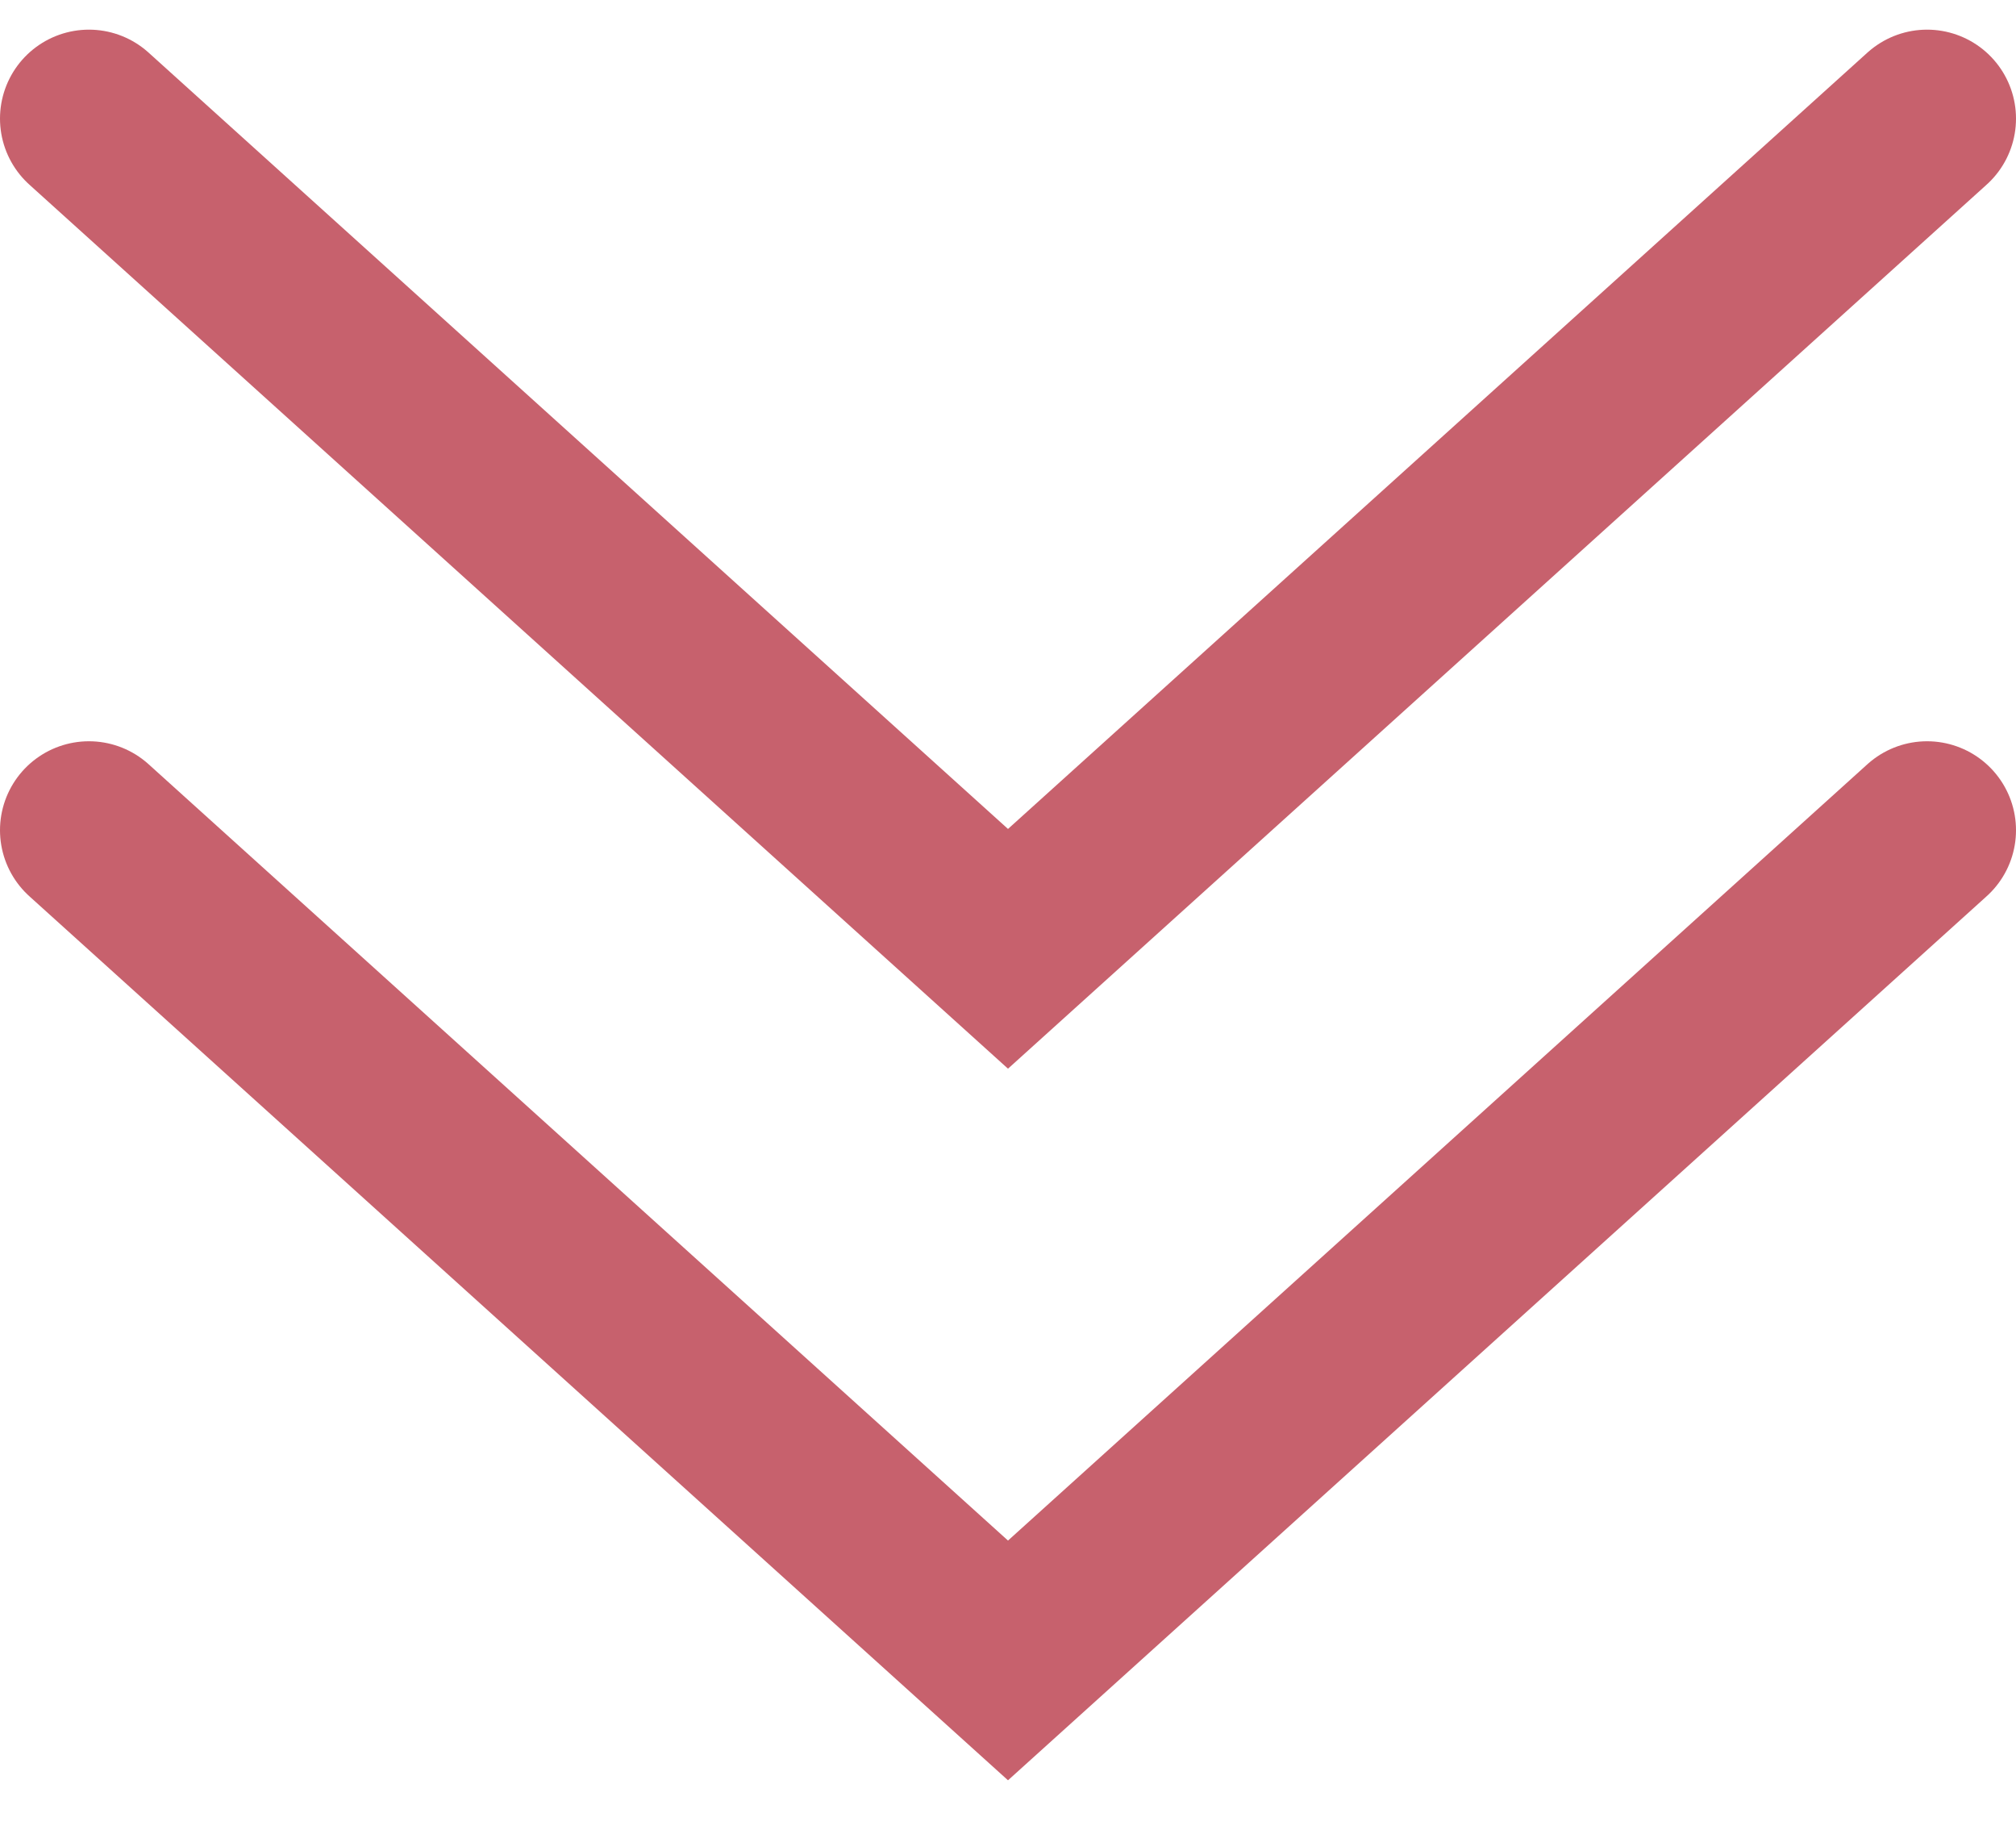
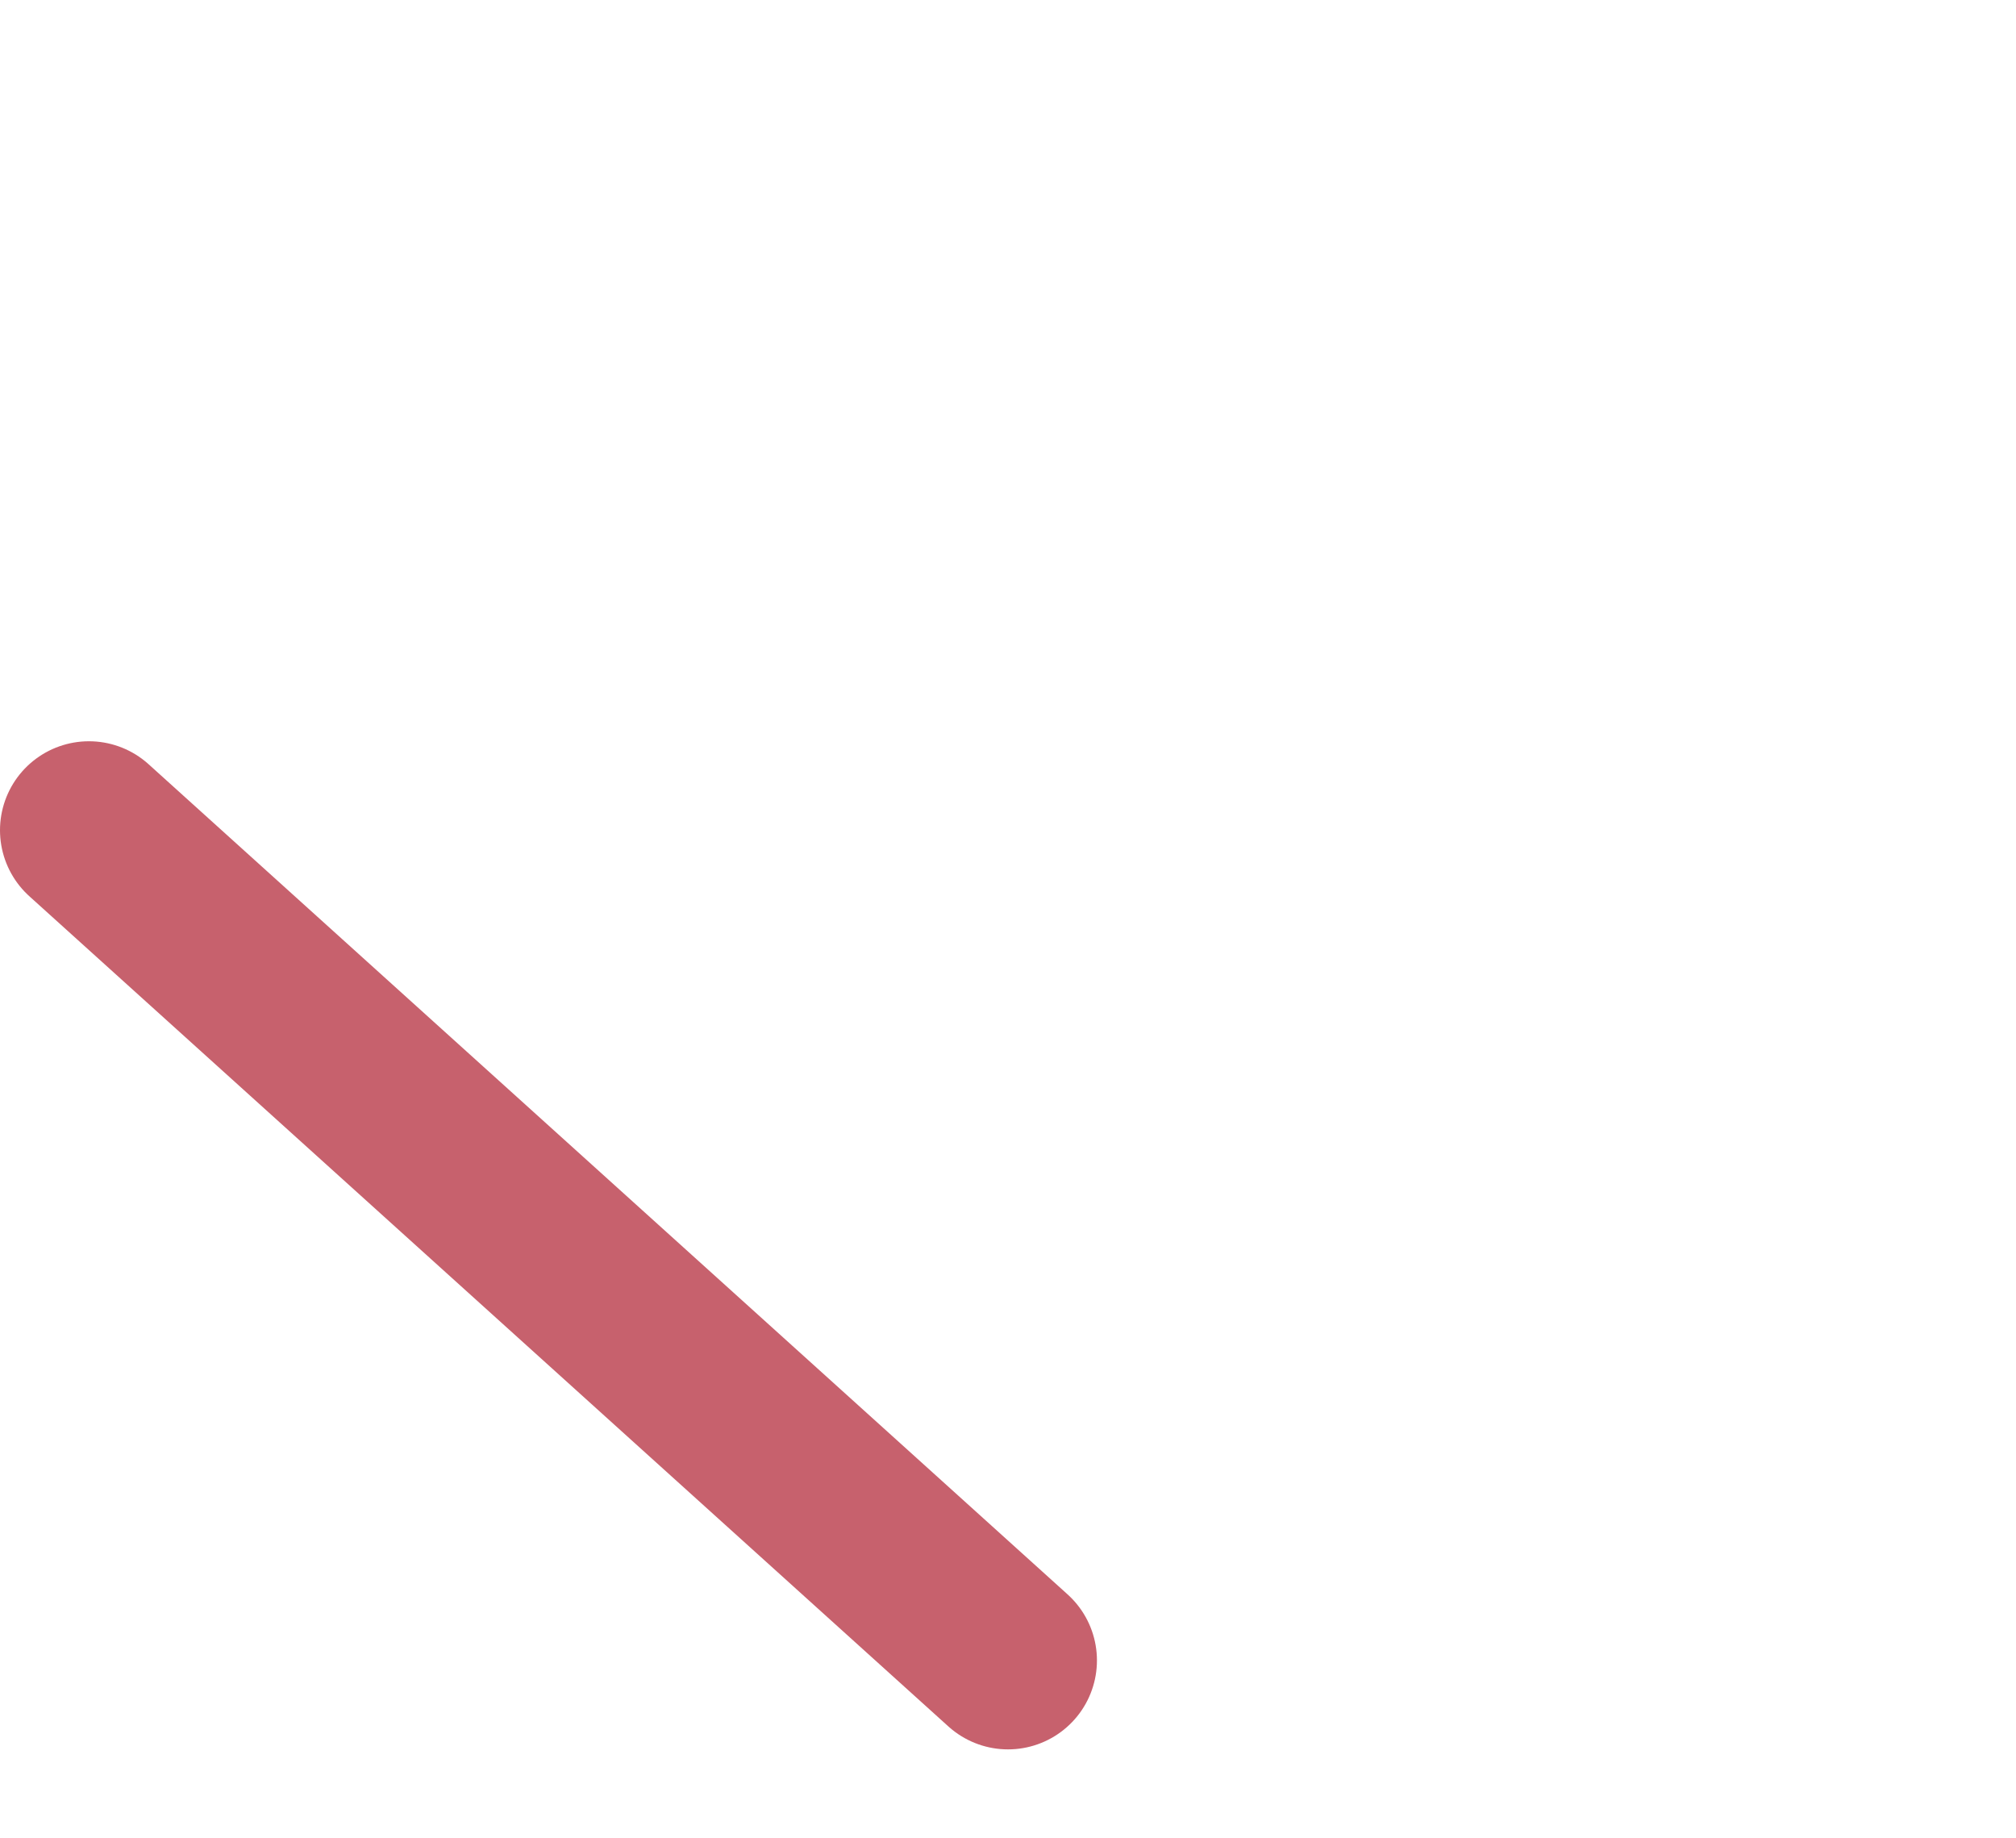
<svg xmlns="http://www.w3.org/2000/svg" width="34" height="31" viewBox="0 0 34 31" fill="none">
-   <path d="M1.5 2L17 16L32.5 2" stroke="#C7616D" stroke-width="3" stroke-linecap="round" />
-   <path d="M1.5 14L17 28L32.5 14" stroke="#C7616D" stroke-width="3" stroke-linecap="round" />
+   <path d="M1.5 14L17 28" stroke="#C7616D" stroke-width="3" stroke-linecap="round" />
</svg>